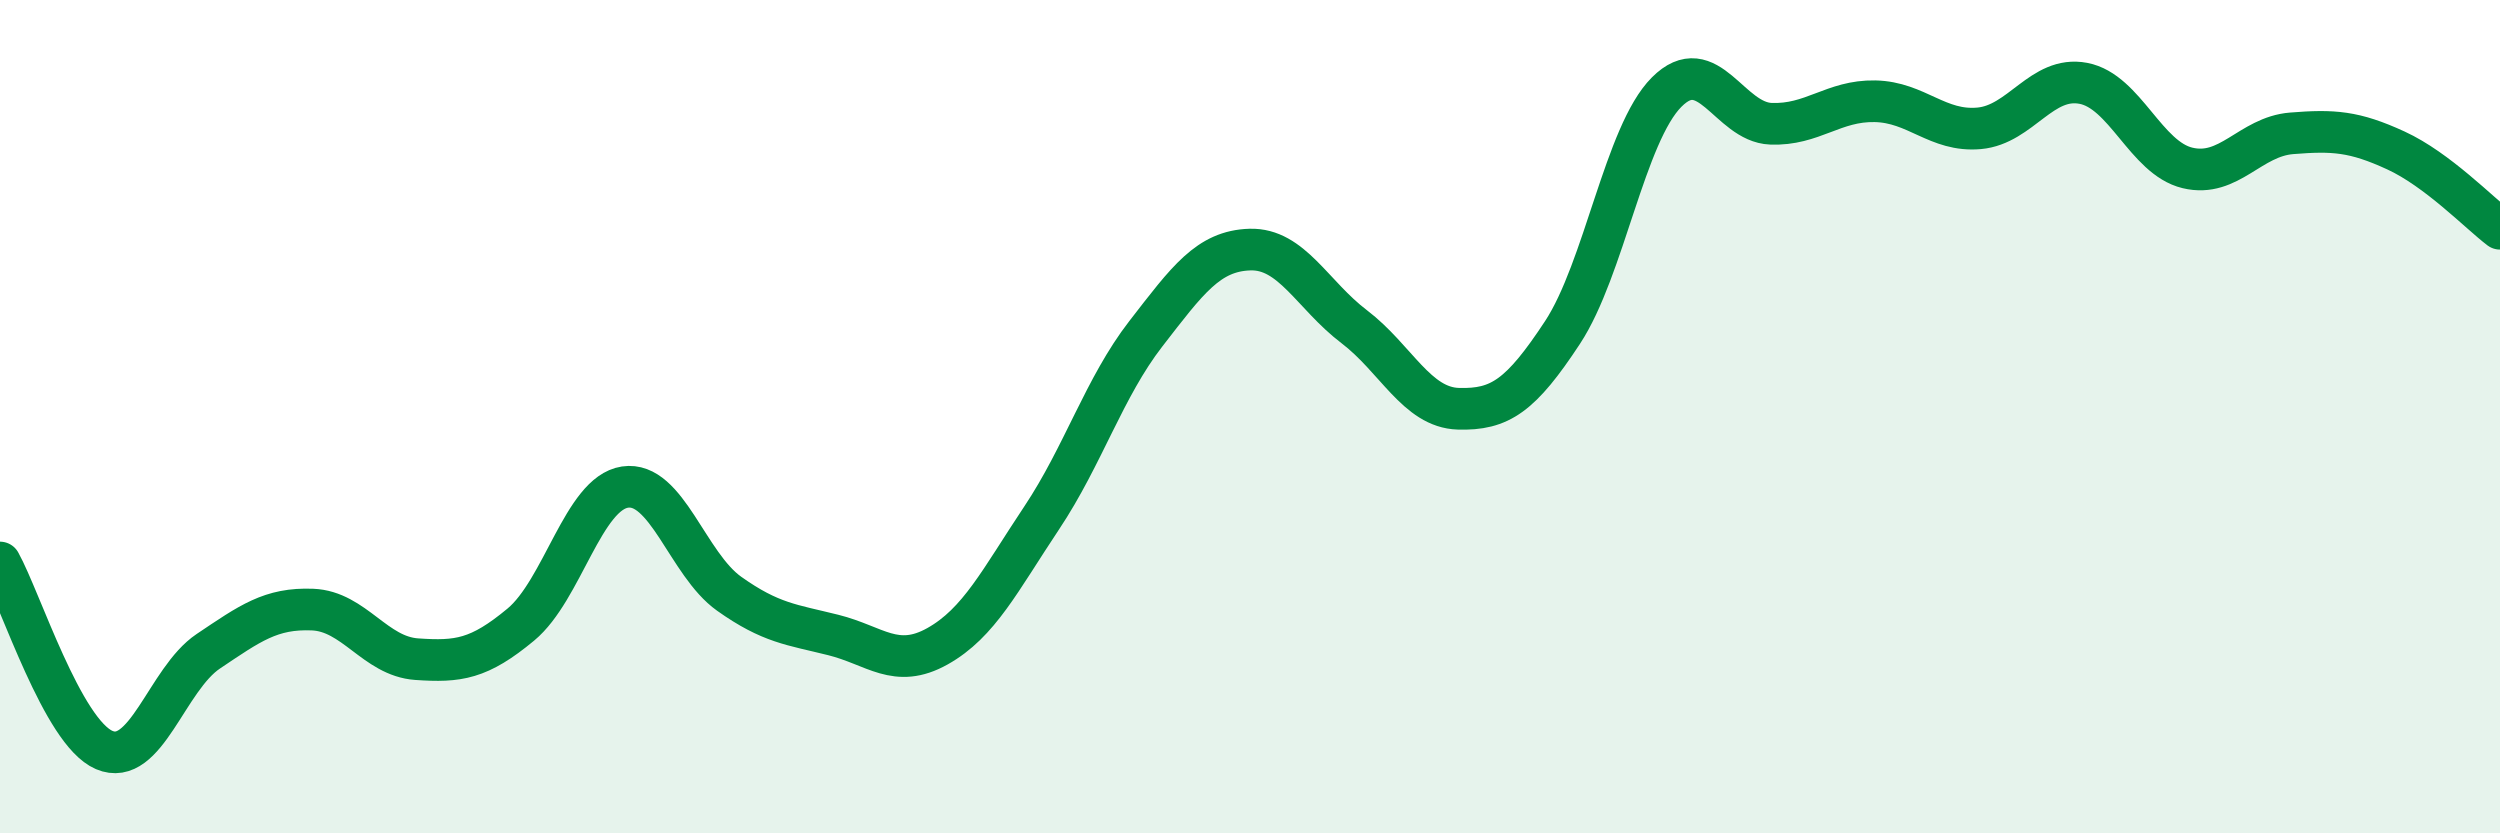
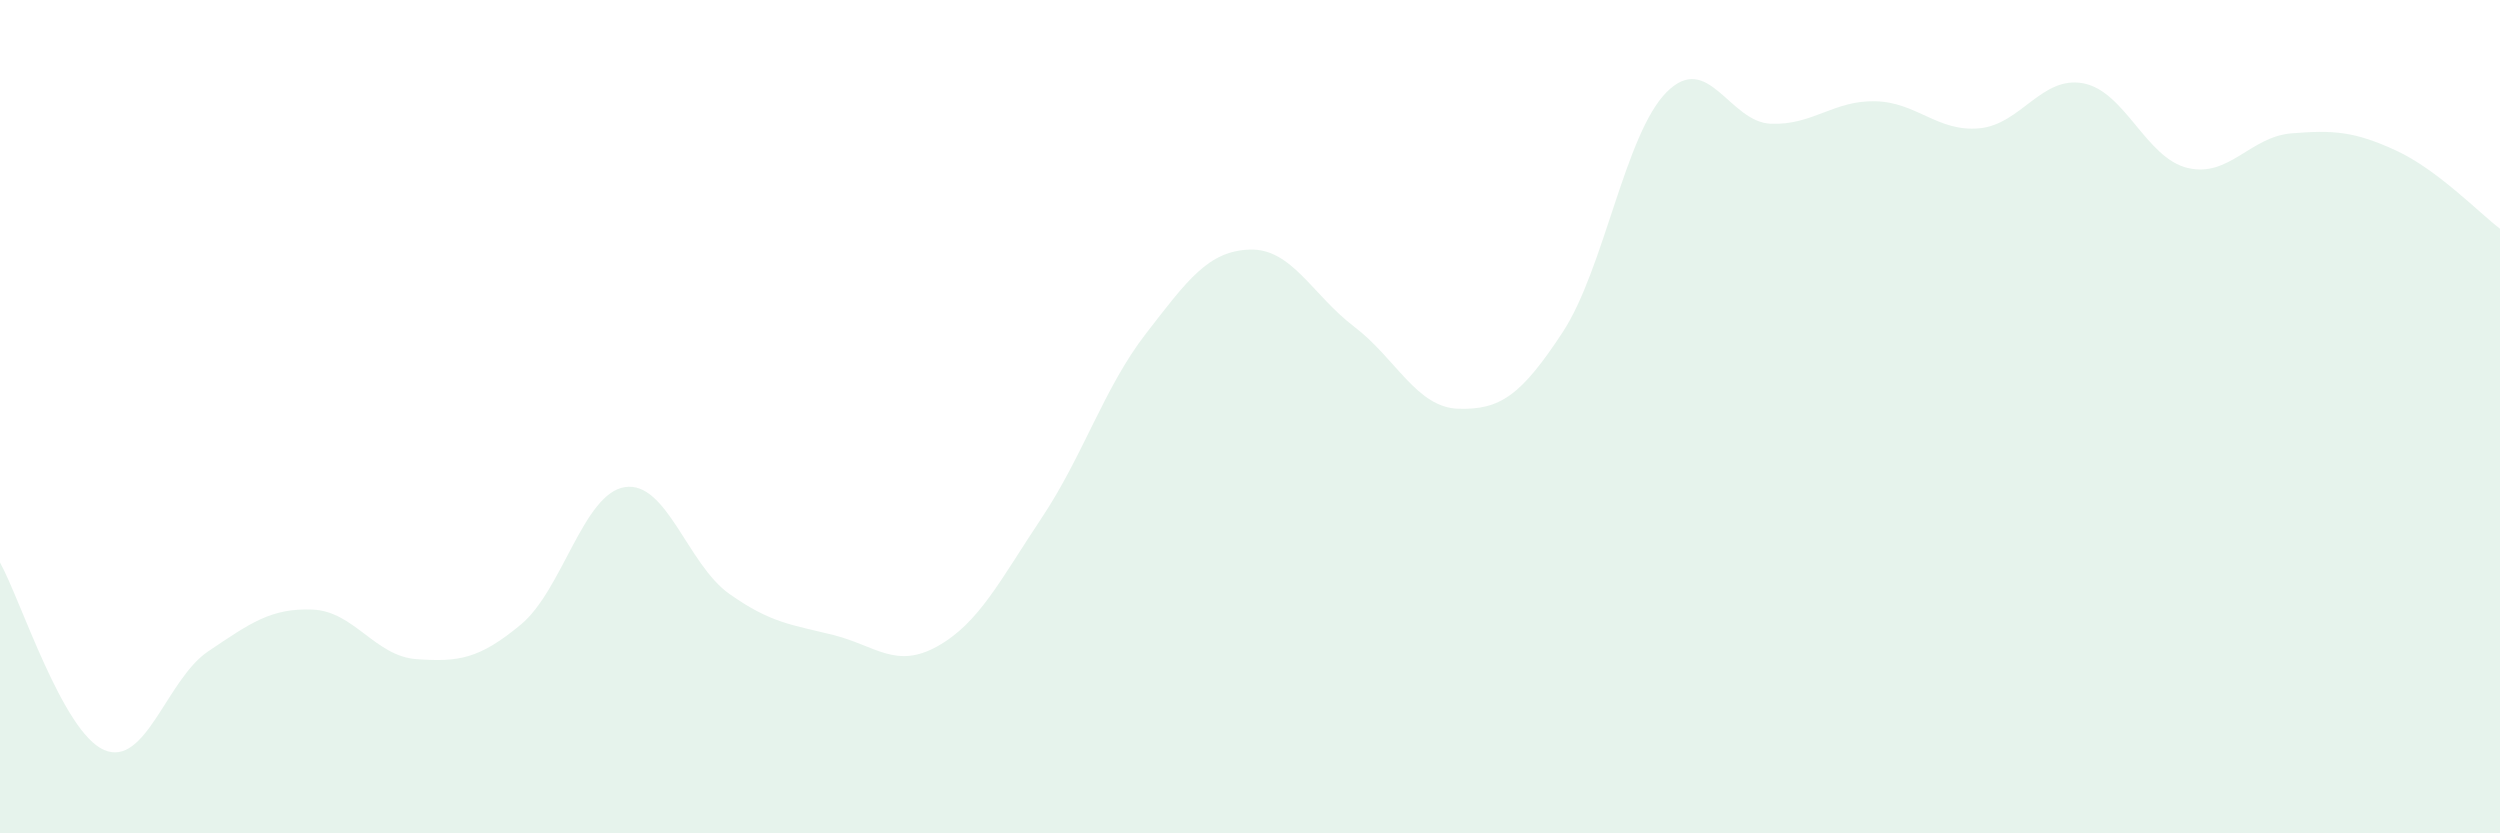
<svg xmlns="http://www.w3.org/2000/svg" width="60" height="20" viewBox="0 0 60 20">
  <path d="M 0,13.5 C 0.5,14.4 1.5,17.57 2.5,18 C 3.5,18.43 4,16.3 5,15.63 C 6,14.96 6.5,14.59 7.5,14.63 C 8.5,14.67 9,15.75 10,15.82 C 11,15.89 11.5,15.82 12.5,14.99 C 13.5,14.16 14,11.84 15,11.69 C 16,11.54 16.5,13.54 17.5,14.25 C 18.5,14.96 19,14.99 20,15.24 C 21,15.49 21.5,16.07 22.5,15.51 C 23.5,14.95 24,13.93 25,12.43 C 26,10.93 26.5,9.3 27.5,8.01 C 28.5,6.72 29,6.02 30,5.99 C 31,5.96 31.5,7.08 32.5,7.84 C 33.5,8.6 34,9.78 35,9.81 C 36,9.84 36.5,9.5 37.5,7.98 C 38.5,6.46 39,3.21 40,2.21 C 41,1.21 41.5,2.93 42.5,2.97 C 43.5,3.01 44,2.41 45,2.43 C 46,2.45 46.5,3.17 47.5,3.08 C 48.5,2.99 49,1.81 50,2 C 51,2.19 51.5,3.79 52.5,4.03 C 53.5,4.27 54,3.28 55,3.2 C 56,3.12 56.5,3.15 57.5,3.61 C 58.5,4.07 59.5,5.11 60,5.49L60 20L0 20Z" fill="#008740" opacity="0.1" stroke-linecap="round" stroke-linejoin="round" />
-   <path d="M 0,13.5 C 0.5,14.4 1.5,17.57 2.5,18 C 3.5,18.43 4,16.3 5,15.63 C 6,14.96 6.5,14.59 7.5,14.63 C 8.5,14.67 9,15.75 10,15.82 C 11,15.89 11.5,15.82 12.5,14.99 C 13.5,14.16 14,11.84 15,11.69 C 16,11.54 16.5,13.54 17.5,14.25 C 18.5,14.96 19,14.99 20,15.24 C 21,15.49 21.5,16.07 22.5,15.51 C 23.5,14.95 24,13.93 25,12.43 C 26,10.93 26.5,9.3 27.5,8.01 C 28.5,6.72 29,6.02 30,5.99 C 31,5.96 31.5,7.08 32.5,7.84 C 33.5,8.6 34,9.78 35,9.81 C 36,9.84 36.5,9.5 37.5,7.98 C 38.5,6.46 39,3.21 40,2.21 C 41,1.21 41.5,2.93 42.5,2.97 C 43.5,3.01 44,2.41 45,2.43 C 46,2.45 46.5,3.17 47.5,3.08 C 48.5,2.99 49,1.81 50,2 C 51,2.19 51.5,3.79 52.5,4.03 C 53.5,4.27 54,3.28 55,3.2 C 56,3.12 56.5,3.15 57.5,3.61 C 58.5,4.07 59.5,5.11 60,5.49" stroke="#008740" stroke-width="1" fill="none" stroke-linecap="round" stroke-linejoin="round" />
</svg>